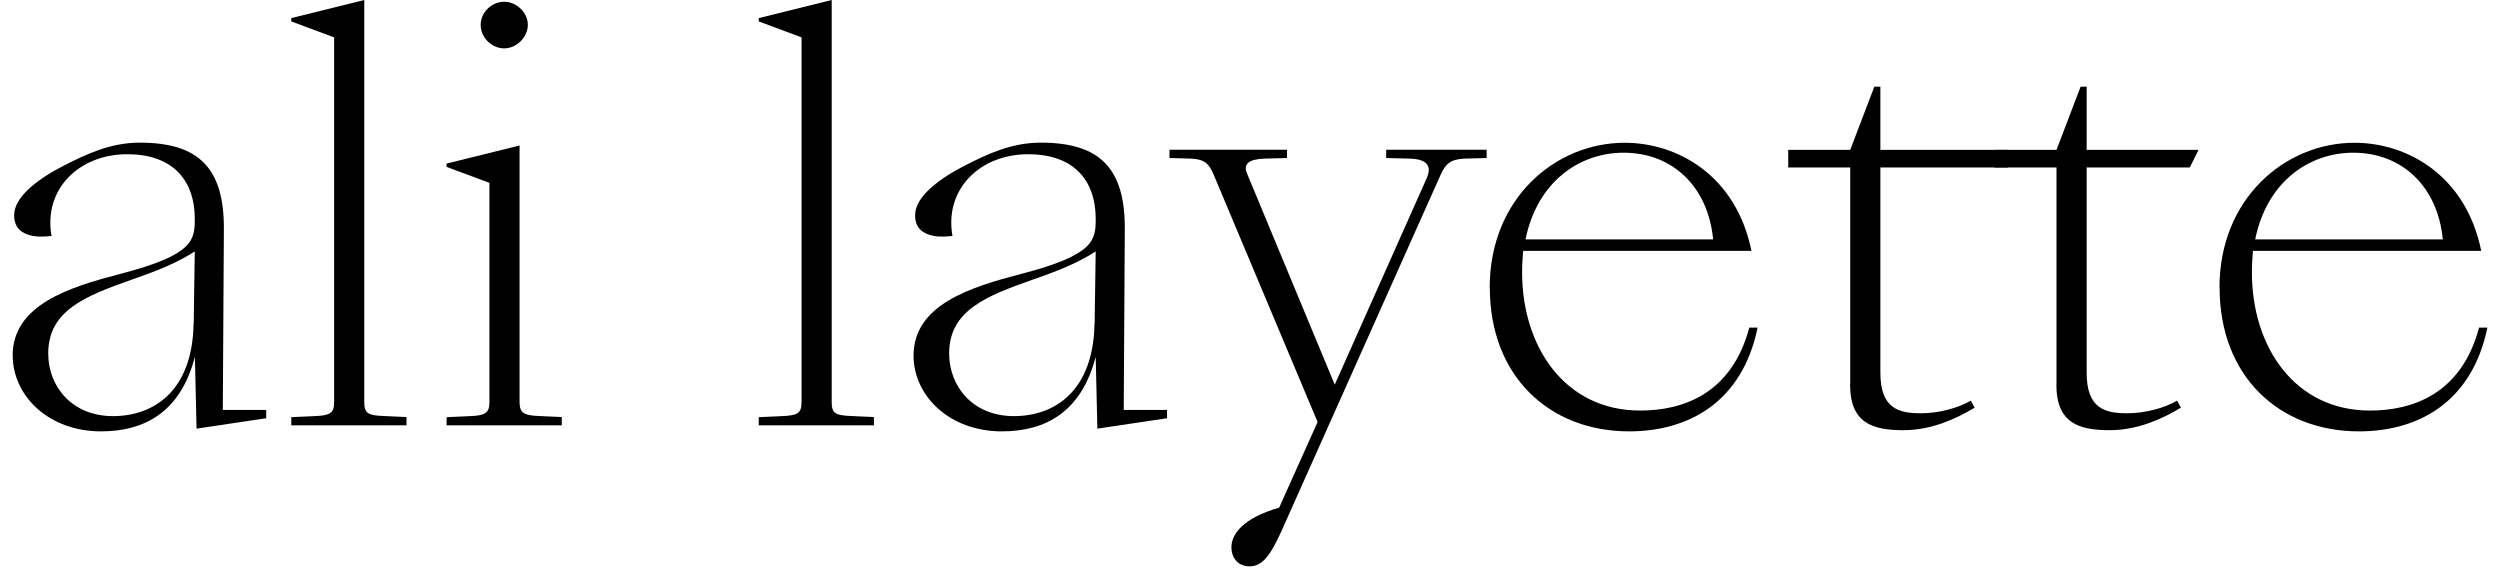
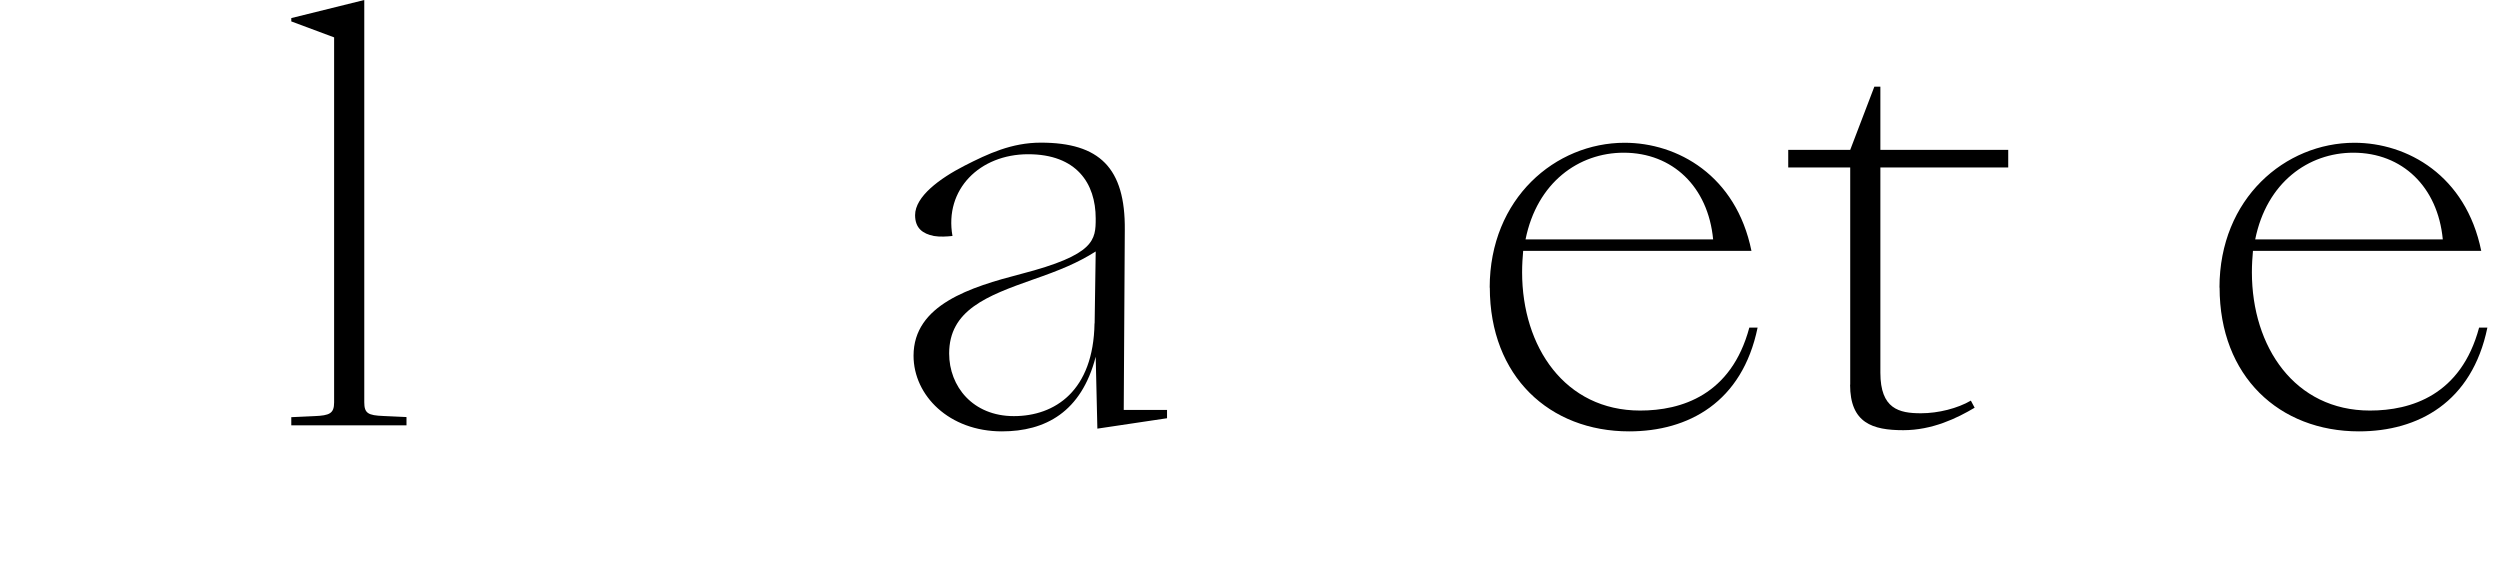
<svg xmlns="http://www.w3.org/2000/svg" fill="none" viewBox="0 0 186 43" height="43" width="186">
-   <path fill="black" d="M14.412 24.059L14.491 18.709C13.145 19.562 11.833 20.099 9.836 20.794C6.369 22.018 3.588 23.082 3.588 26.303C3.588 28.75 5.348 30.959 8.401 30.959C11.455 30.959 14.324 29.084 14.403 24.059M0.939 26.462C0.939 22.669 5.181 21.358 8.938 20.381C14.447 18.955 14.491 17.846 14.491 16.254C14.491 13.64 13.065 11.475 9.466 11.475C5.867 11.475 3.218 14.089 3.834 17.556C3.429 17.6 2.893 17.635 2.444 17.556C1.625 17.389 1.053 16.984 1.053 16.007C1.053 14.617 2.893 13.271 4.732 12.329C6.492 11.431 8.243 10.613 10.408 10.613C14.773 10.613 16.7 12.487 16.656 17.107L16.577 30.501H19.806V31.117L14.623 31.891L14.5 26.541C13.435 30.668 10.742 32.094 7.521 32.094C3.605 32.094 0.948 29.436 0.948 26.462" />
  <path fill="black" d="M21.672 31.038L23.388 30.959C24.532 30.915 24.858 30.756 24.858 29.938V2.781L21.672 1.593V1.346L27.102 6.10352e-05V29.929C27.102 30.747 27.383 30.906 28.527 30.95L30.243 31.029V31.645H21.672V31.029V31.038Z" />
-   <path fill="black" d="M56.45 31.038L58.166 30.959C59.31 30.915 59.635 30.756 59.635 29.938V2.781L56.45 1.593V1.346L61.879 6.10352e-05V29.929C61.879 30.747 62.161 30.906 63.305 30.95L65.021 31.029V31.645H56.45V31.029V31.038Z" />
-   <path fill="black" d="M37.512 0.132C38.453 0.132 39.272 0.95 39.272 1.848C39.272 2.746 38.453 3.599 37.512 3.599C36.57 3.599 35.761 2.781 35.761 1.848C35.761 0.915 36.579 0.132 37.512 0.132ZM33.226 31.038L34.986 30.958C36.051 30.914 36.412 30.756 36.412 29.938V13.605L33.226 12.417V12.17L38.656 10.824V29.929C38.656 30.747 39.025 30.906 40.081 30.95L41.797 31.029V31.645H33.226V31.029V31.038Z" />
  <path fill="black" d="M81.441 24.059L81.52 18.709C80.174 19.562 78.863 20.099 76.865 20.794C73.398 22.018 70.617 23.082 70.617 26.303C70.617 28.75 72.377 30.959 75.431 30.959C78.484 30.959 81.353 29.084 81.432 24.059M67.968 26.462C67.968 22.669 72.21 21.358 75.968 20.381C81.476 18.955 81.52 17.846 81.52 16.254C81.52 13.64 80.095 11.475 76.496 11.475C72.896 11.475 70.248 14.089 70.864 17.556C70.459 17.6 69.922 17.635 69.473 17.556C68.655 17.389 68.083 16.984 68.083 16.007C68.083 14.617 69.922 13.271 71.761 12.329C73.521 11.431 75.272 10.613 77.437 10.613C81.802 10.613 83.729 12.487 83.685 17.107L83.606 30.501H86.827V31.117L81.644 31.891L81.52 26.541C80.456 30.668 77.763 32.094 74.542 32.094C70.626 32.094 67.968 29.436 67.968 26.462Z" />
-   <path fill="black" d="M91.614 40.753C91.614 39.732 92.468 38.553 95.169 37.77L98.029 31.398L90.276 12.945C89.951 12.214 89.66 11.845 88.605 11.801L87.012 11.757V11.141H95.75V11.757L94.078 11.801C92.89 11.845 92.485 12.206 92.776 12.901L99.305 28.618L106.161 13.226C106.565 12.285 106.081 11.836 104.893 11.801L103.133 11.757V11.141H110.605V11.757L108.968 11.801C107.903 11.845 107.542 12.206 107.173 13.024L95.337 39.521C94.439 41.519 93.823 42.135 92.969 42.135C92.116 42.135 91.623 41.519 91.623 40.744" />
  <path fill="black" d="M113.491 17.811H127.457C127.087 13.895 124.438 11.361 120.804 11.361C117.46 11.361 114.354 13.57 113.5 17.811M110.833 21.402C110.833 14.749 115.735 10.622 120.874 10.622C124.79 10.622 129.164 13.033 130.308 18.665H113.324C113.28 19.158 113.245 19.686 113.245 20.258C113.245 25.81 116.43 30.545 122.027 30.545C125.09 30.545 128.803 29.401 130.149 24.376H130.765C129.621 29.929 125.617 32.094 121.209 32.094C115.286 32.094 110.842 28.01 110.842 21.393" />
  <path fill="black" d="M137.656 28.626V12.461H133.044V11.15H137.656L139.451 6.45H139.9V11.15H149.412V12.461H139.9V27.729C139.9 30.422 141.29 30.747 142.918 30.747C144.22 30.747 145.655 30.378 146.632 29.806L146.913 30.334C145.611 31.108 143.772 32.006 141.607 32.006C139.319 32.006 137.647 31.478 137.647 28.618" />
-   <path fill="black" d="M153.003 28.626V12.461H148.392V11.15H153.003L154.798 6.45H155.247V11.15H163.572L162.921 12.461H155.247V27.729C155.247 30.422 156.638 30.747 158.266 30.747C159.568 30.747 161.002 30.378 161.979 29.806L162.261 30.334C160.958 31.108 159.119 32.006 156.954 32.006C154.666 32.006 152.994 31.478 152.994 28.618" />
  <path fill="black" d="M167.778 17.811H181.744C181.374 13.895 178.725 11.361 175.091 11.361C171.747 11.361 168.641 13.57 167.787 17.811M165.129 21.402C165.129 14.749 170.031 10.622 175.17 10.622C179.086 10.622 183.46 13.033 184.604 18.665H167.62C167.576 19.158 167.541 19.686 167.541 20.258C167.541 25.81 170.726 30.545 176.323 30.545C179.385 30.545 183.099 29.401 184.445 24.376H185.061C183.917 29.929 179.913 32.094 175.505 32.094C169.582 32.094 165.138 28.01 165.138 21.393" />
</svg>